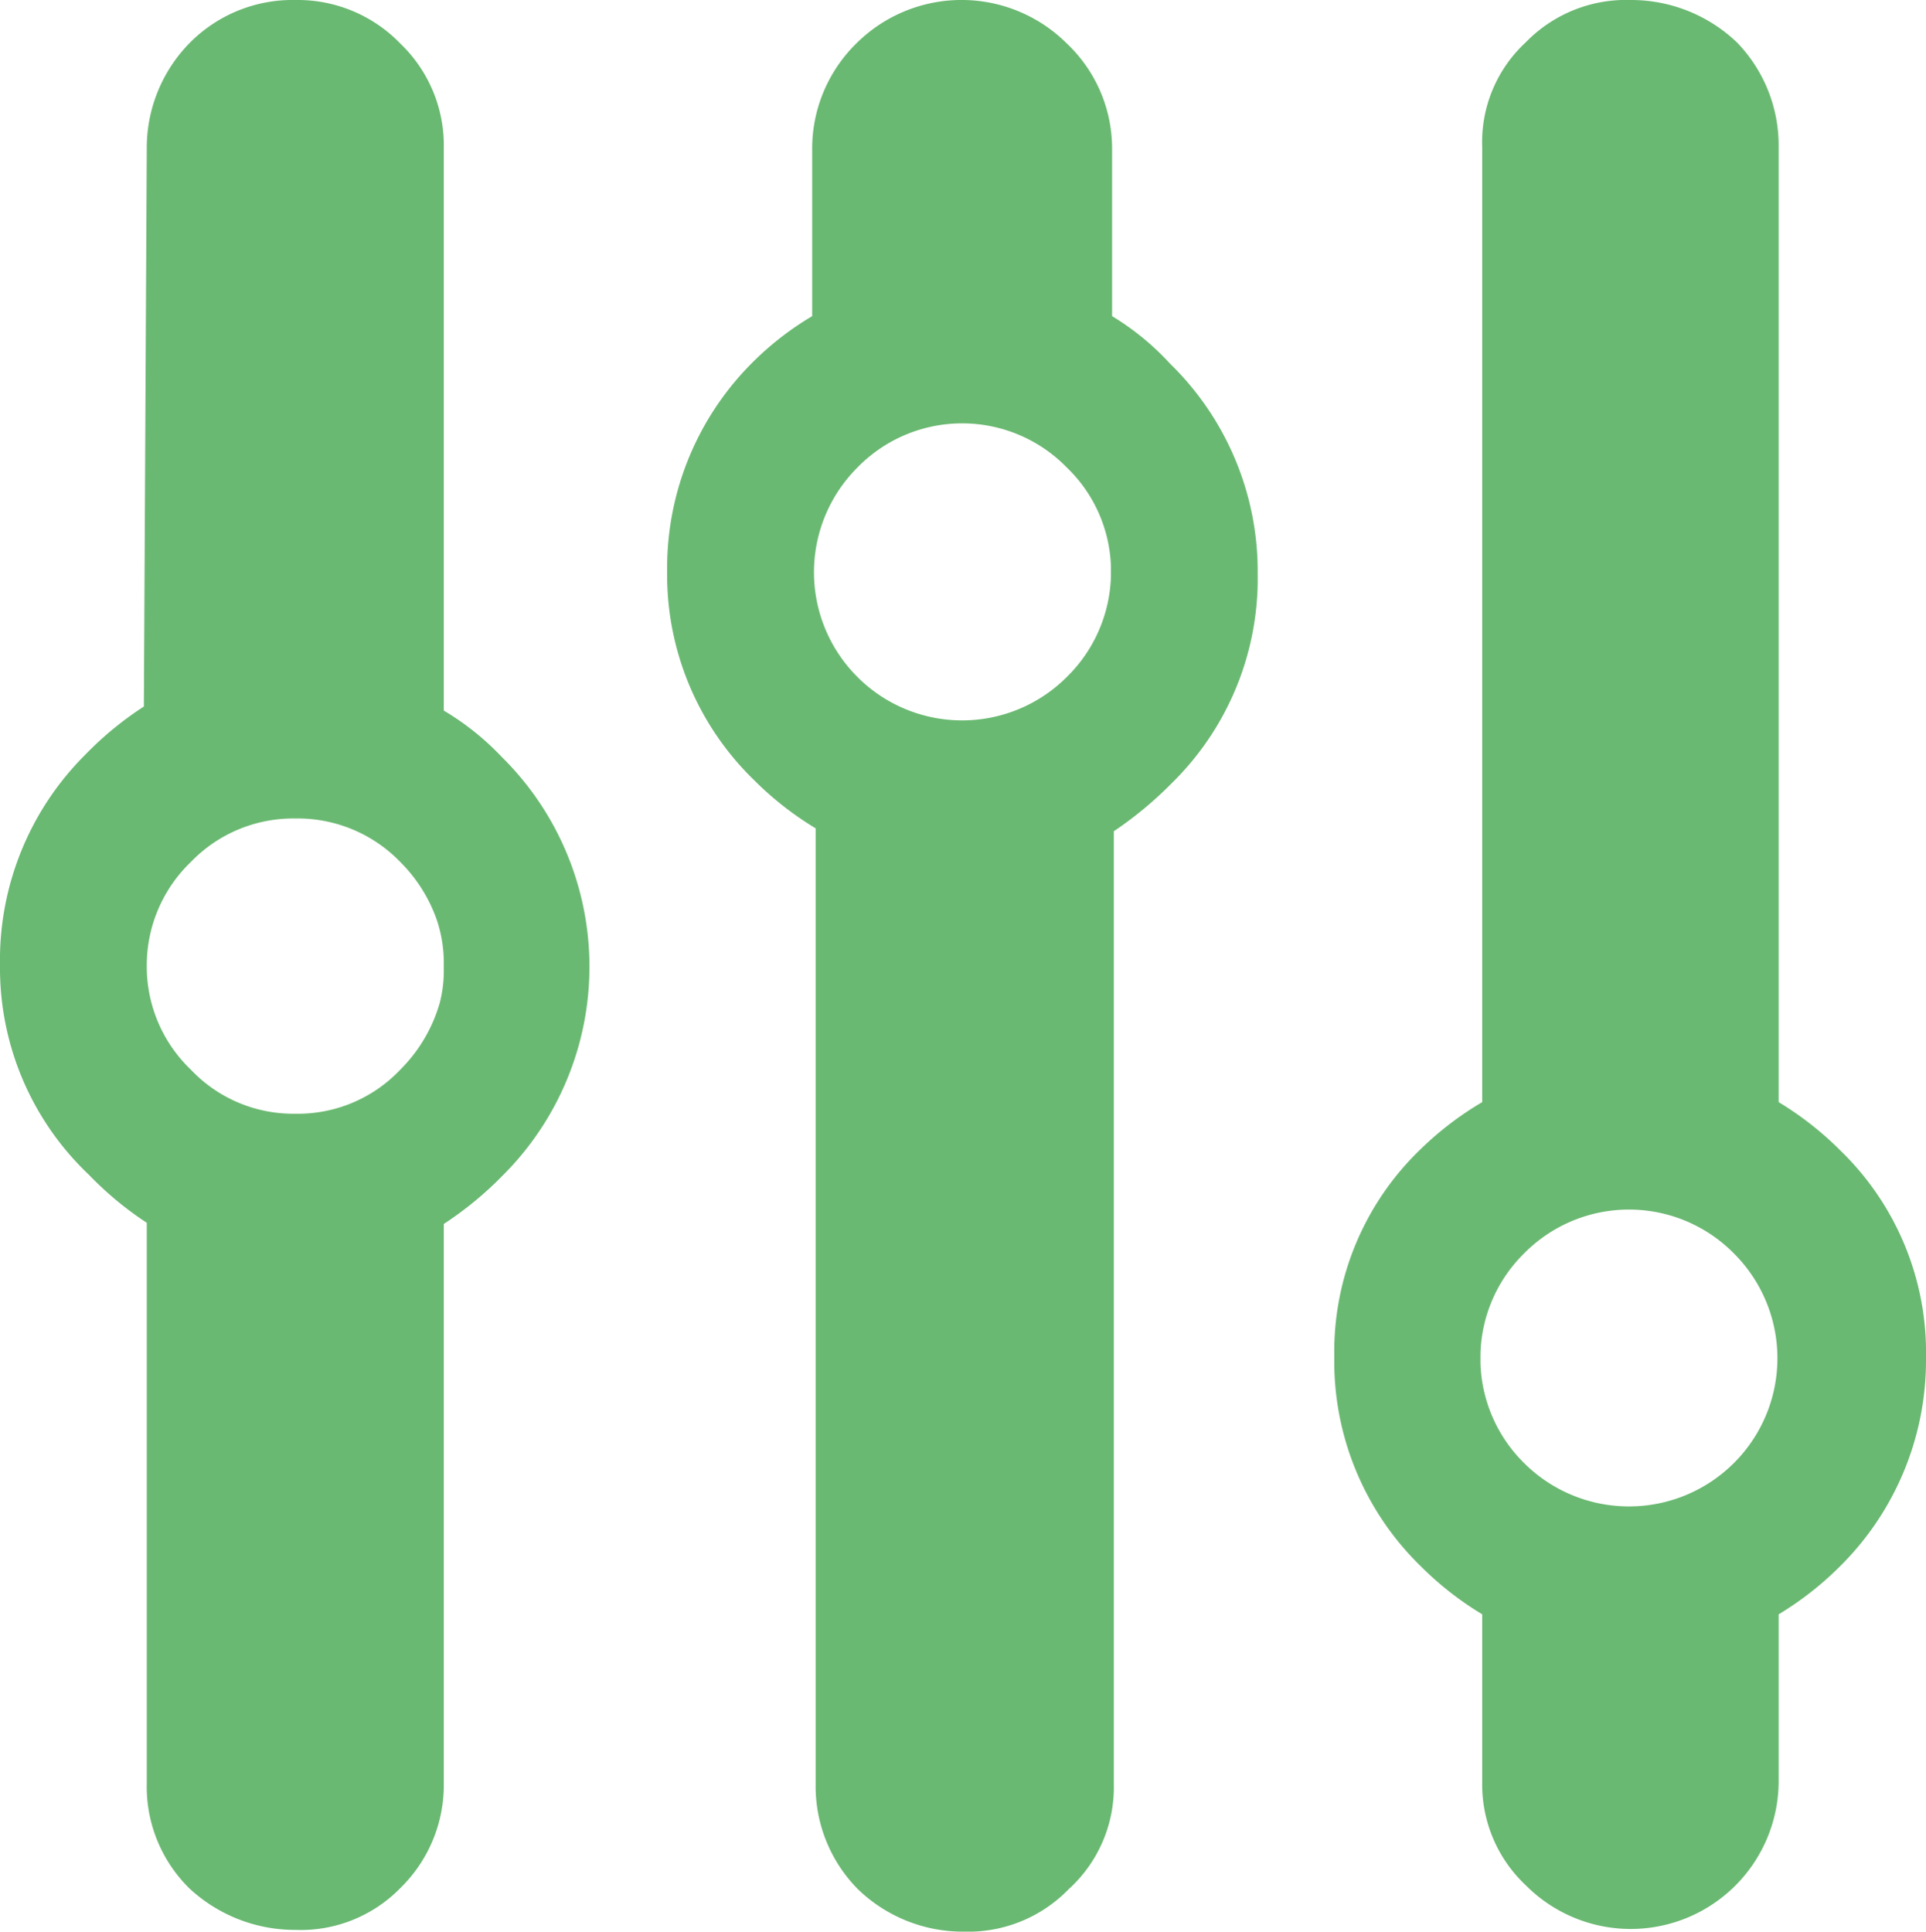
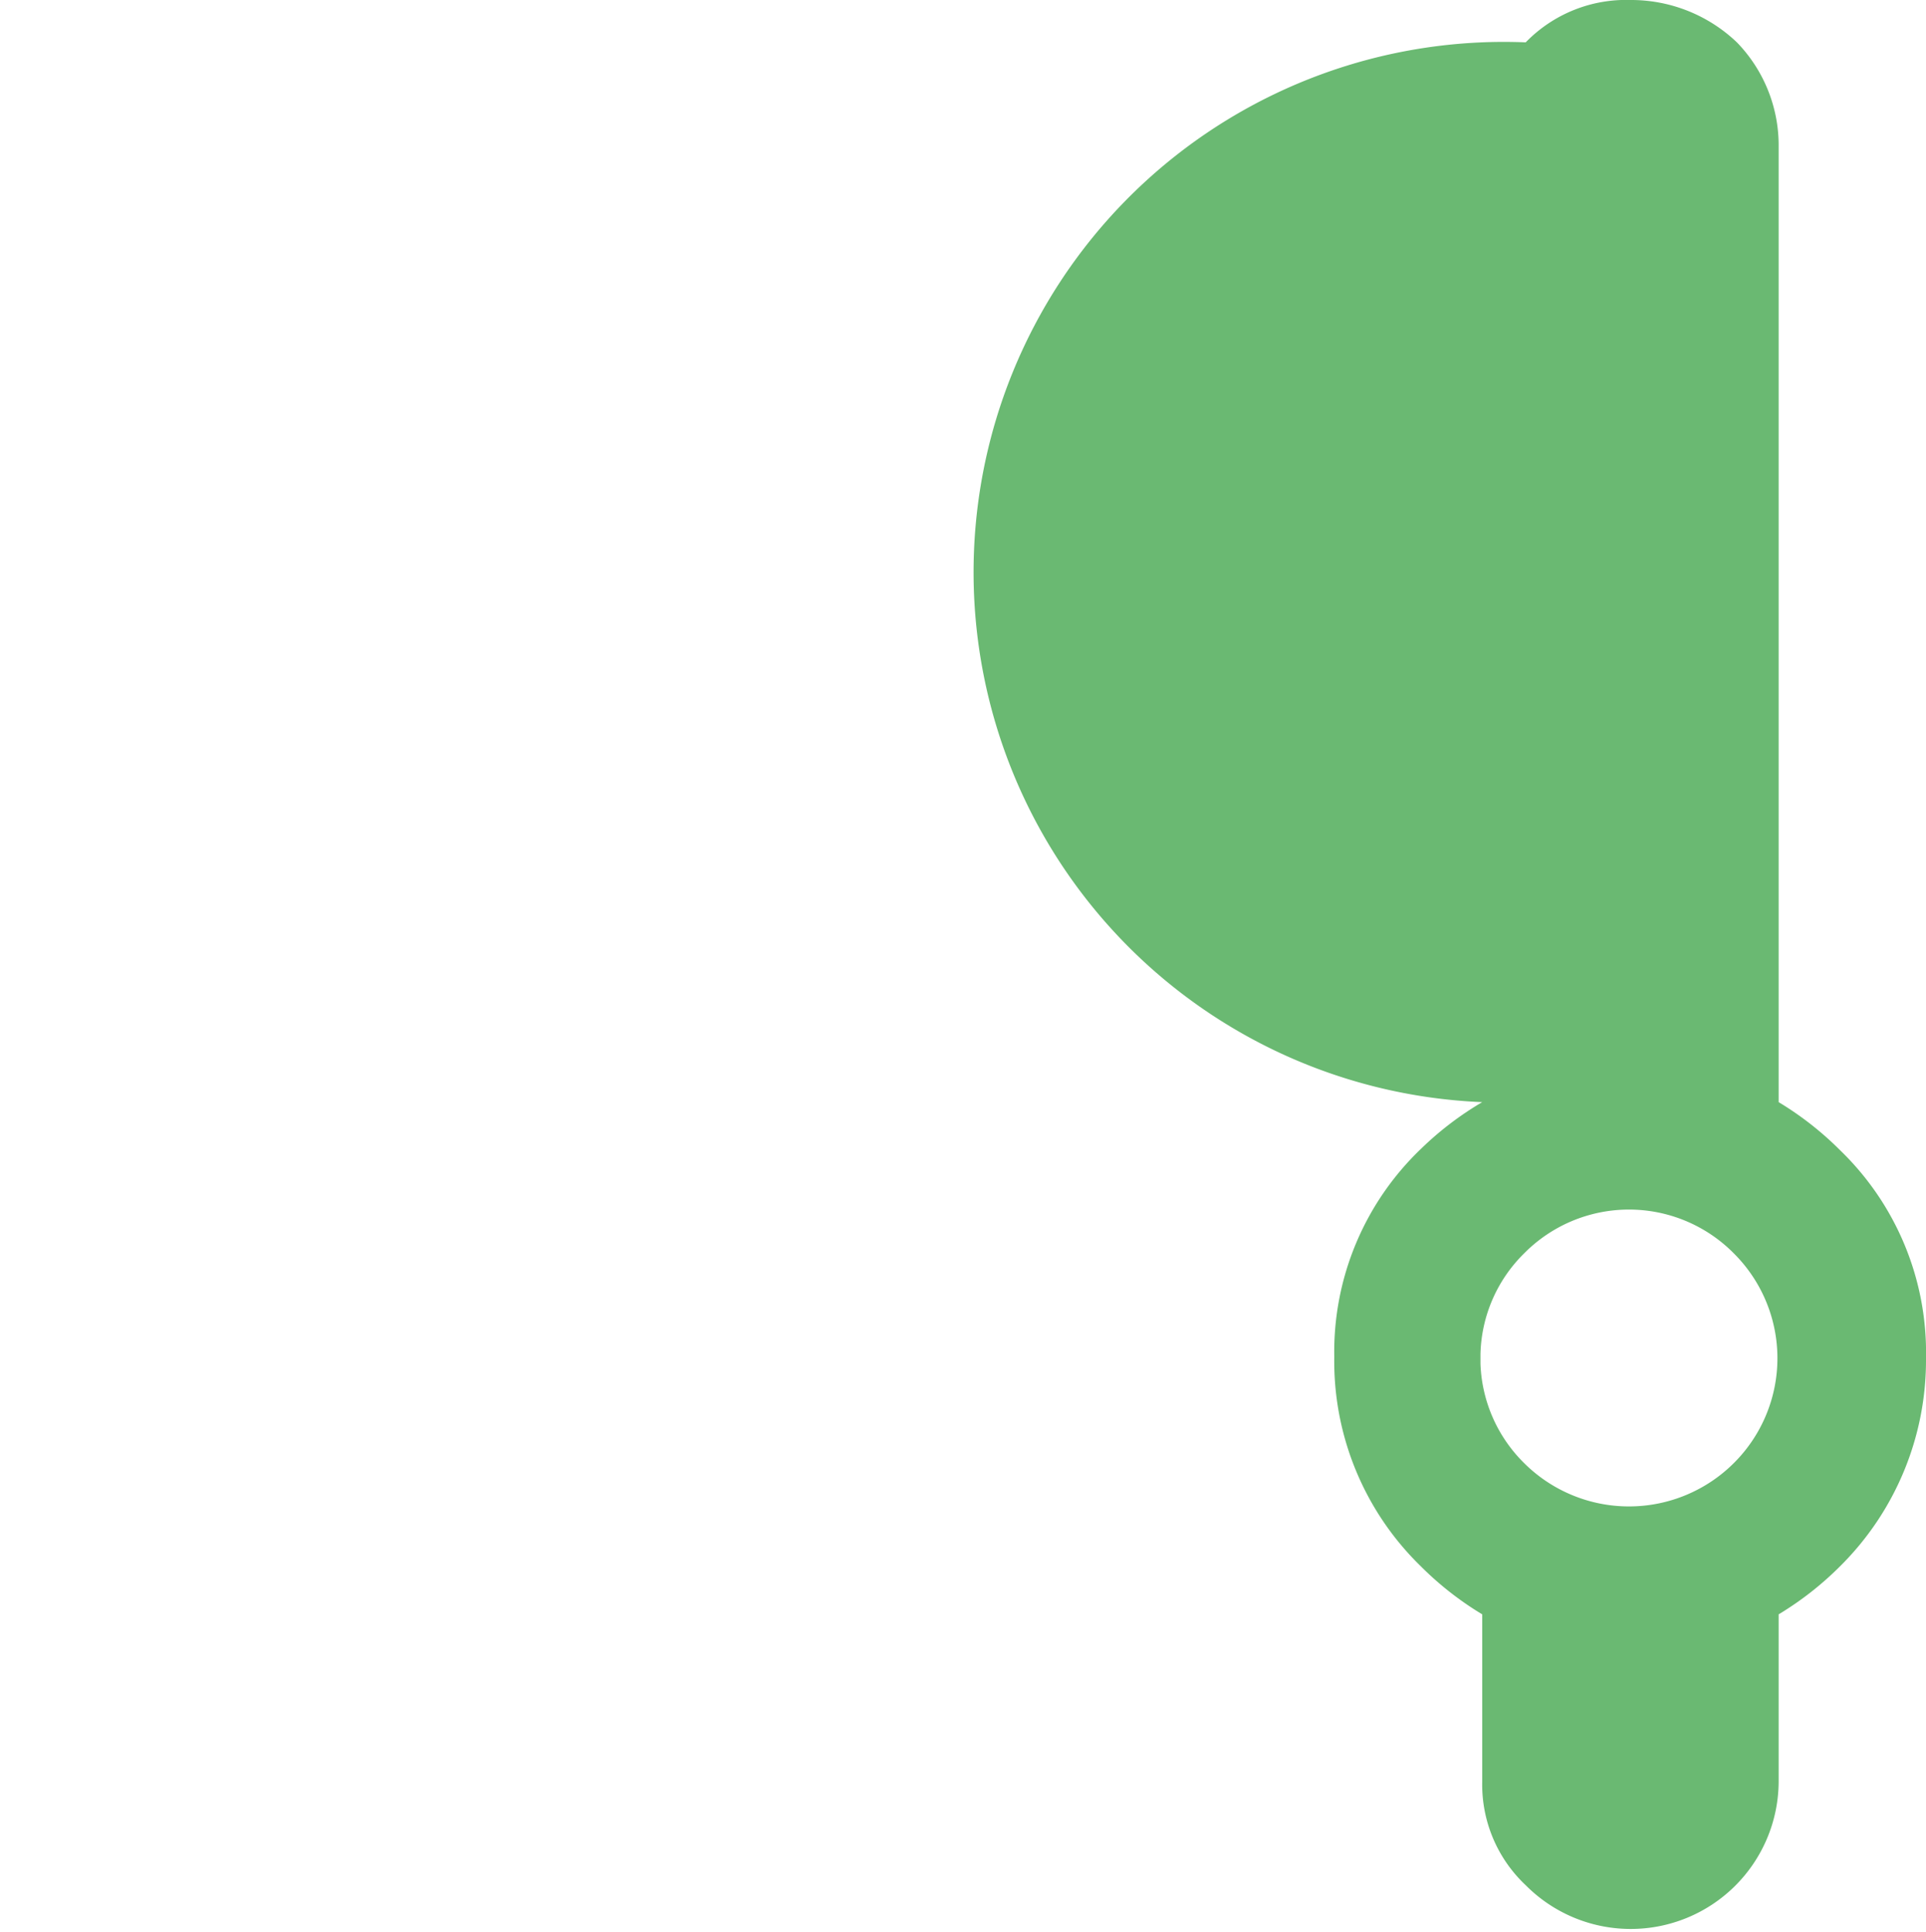
<svg xmlns="http://www.w3.org/2000/svg" viewBox="0 0 33.2 33.3">
  <defs>
    <style>.cls-1{fill:#6ab972;fill-rule:evenodd;}</style>
  </defs>
  <g id="Layer_2" data-name="Layer 2">
    <g id="Warstwa_1" data-name="Warstwa 1">
-       <path class="cls-1" d="M2.53,16.64a2.46,2.46,0,0,0,.76,1.8,2.43,2.43,0,0,0,1.8.76,2.43,2.43,0,0,0,1.81-.76,2.65,2.65,0,0,0,.68-1.15,2.2,2.2,0,0,0,.07-.58v-.15a2.34,2.34,0,0,0-.12-.7,2.64,2.64,0,0,0-.63-1,2.46,2.46,0,0,0-1.81-.75,2.45,2.45,0,0,0-1.8.75A2.47,2.47,0,0,0,2.53,16.64Zm0-14.08A2.58,2.58,0,0,1,3.26.75,2.49,2.49,0,0,1,5.09,0,2.46,2.46,0,0,1,6.9.75a2.43,2.43,0,0,1,.75,1.81v9.69h0a4.61,4.61,0,0,1,1,.8,5.08,5.08,0,0,1,0,7.23,6,6,0,0,1-1,.82h0v9.64a2.48,2.48,0,0,1-.75,1.81,2.4,2.4,0,0,1-1.81.72,2.67,2.67,0,0,1-1.83-.72,2.46,2.46,0,0,1-.73-1.81V21.08a5.8,5.8,0,0,1-1-.83A4.91,4.91,0,0,1,0,16.64,5,5,0,0,1,1.48,13a5.74,5.74,0,0,1,1-.82Z" />
-       <path class="cls-1" d="M19.15,9.86v-.1a2.48,2.48,0,0,0-.76-1.7,2.52,2.52,0,0,0-3.61,0,2.55,2.55,0,0,0,0,3.61,2.55,2.55,0,0,0,3.61,0,2.53,2.53,0,0,0,.76-1.73ZM14,5.45V2.56A2.54,2.54,0,0,1,14.76.75a2.57,2.57,0,0,1,3.63,0,2.49,2.49,0,0,1,.78,1.81V5.45a4.54,4.54,0,0,1,1,.82,5,5,0,0,1,1.51,3.62A4.94,4.94,0,0,1,20.2,13.5a6.46,6.46,0,0,1-1,.83h0V30.77a2.37,2.37,0,0,1-.78,1.8,2.41,2.41,0,0,1-1.8.73,2.6,2.6,0,0,1-1.83-.73,2.52,2.52,0,0,1-.73-1.8V14.28A5.53,5.53,0,0,1,13,13.45a4.93,4.93,0,0,1-1.5-3.61A5,5,0,0,1,13,6.22,5.21,5.21,0,0,1,14,5.45Z" />
-       <path class="cls-1" d="M29.89,21.61a2.54,2.54,0,0,0-3.62,0,2.52,2.52,0,0,0-.75,1.73v.17a2.53,2.53,0,0,0,.75,1.71,2.56,2.56,0,0,0,3.62,0,2.55,2.55,0,0,0,0-3.61ZM26.3.73A2.41,2.41,0,0,1,28.11,0a2.64,2.64,0,0,1,1.83.73,2.55,2.55,0,0,1,.72,1.8V19a5.53,5.53,0,0,1,1.06.83,4.85,4.85,0,0,1,1.48,3.59A5,5,0,0,1,31.72,27a5.53,5.53,0,0,1-1.06.83v2.89A2.55,2.55,0,0,1,26.3,32.5a2.38,2.38,0,0,1-.75-1.78V27.83A5.53,5.53,0,0,1,24.49,27,4.93,4.93,0,0,1,23,23.39a4.84,4.84,0,0,1,1.5-3.59A5.53,5.53,0,0,1,25.55,19V2.53A2.34,2.34,0,0,1,26.3.73Z" />
+       <path class="cls-1" d="M29.89,21.61a2.54,2.54,0,0,0-3.62,0,2.52,2.52,0,0,0-.75,1.73v.17a2.53,2.53,0,0,0,.75,1.71,2.56,2.56,0,0,0,3.62,0,2.55,2.55,0,0,0,0-3.61ZM26.3.73A2.41,2.41,0,0,1,28.11,0a2.64,2.64,0,0,1,1.83.73,2.55,2.55,0,0,1,.72,1.8V19a5.53,5.53,0,0,1,1.06.83,4.85,4.85,0,0,1,1.48,3.59A5,5,0,0,1,31.72,27a5.53,5.53,0,0,1-1.06.83v2.89A2.55,2.55,0,0,1,26.3,32.5a2.38,2.38,0,0,1-.75-1.78V27.83A5.53,5.53,0,0,1,24.49,27,4.93,4.93,0,0,1,23,23.39a4.84,4.84,0,0,1,1.5-3.59A5.53,5.53,0,0,1,25.55,19A2.34,2.34,0,0,1,26.3.73Z" />
    </g>
  </g>
</svg>